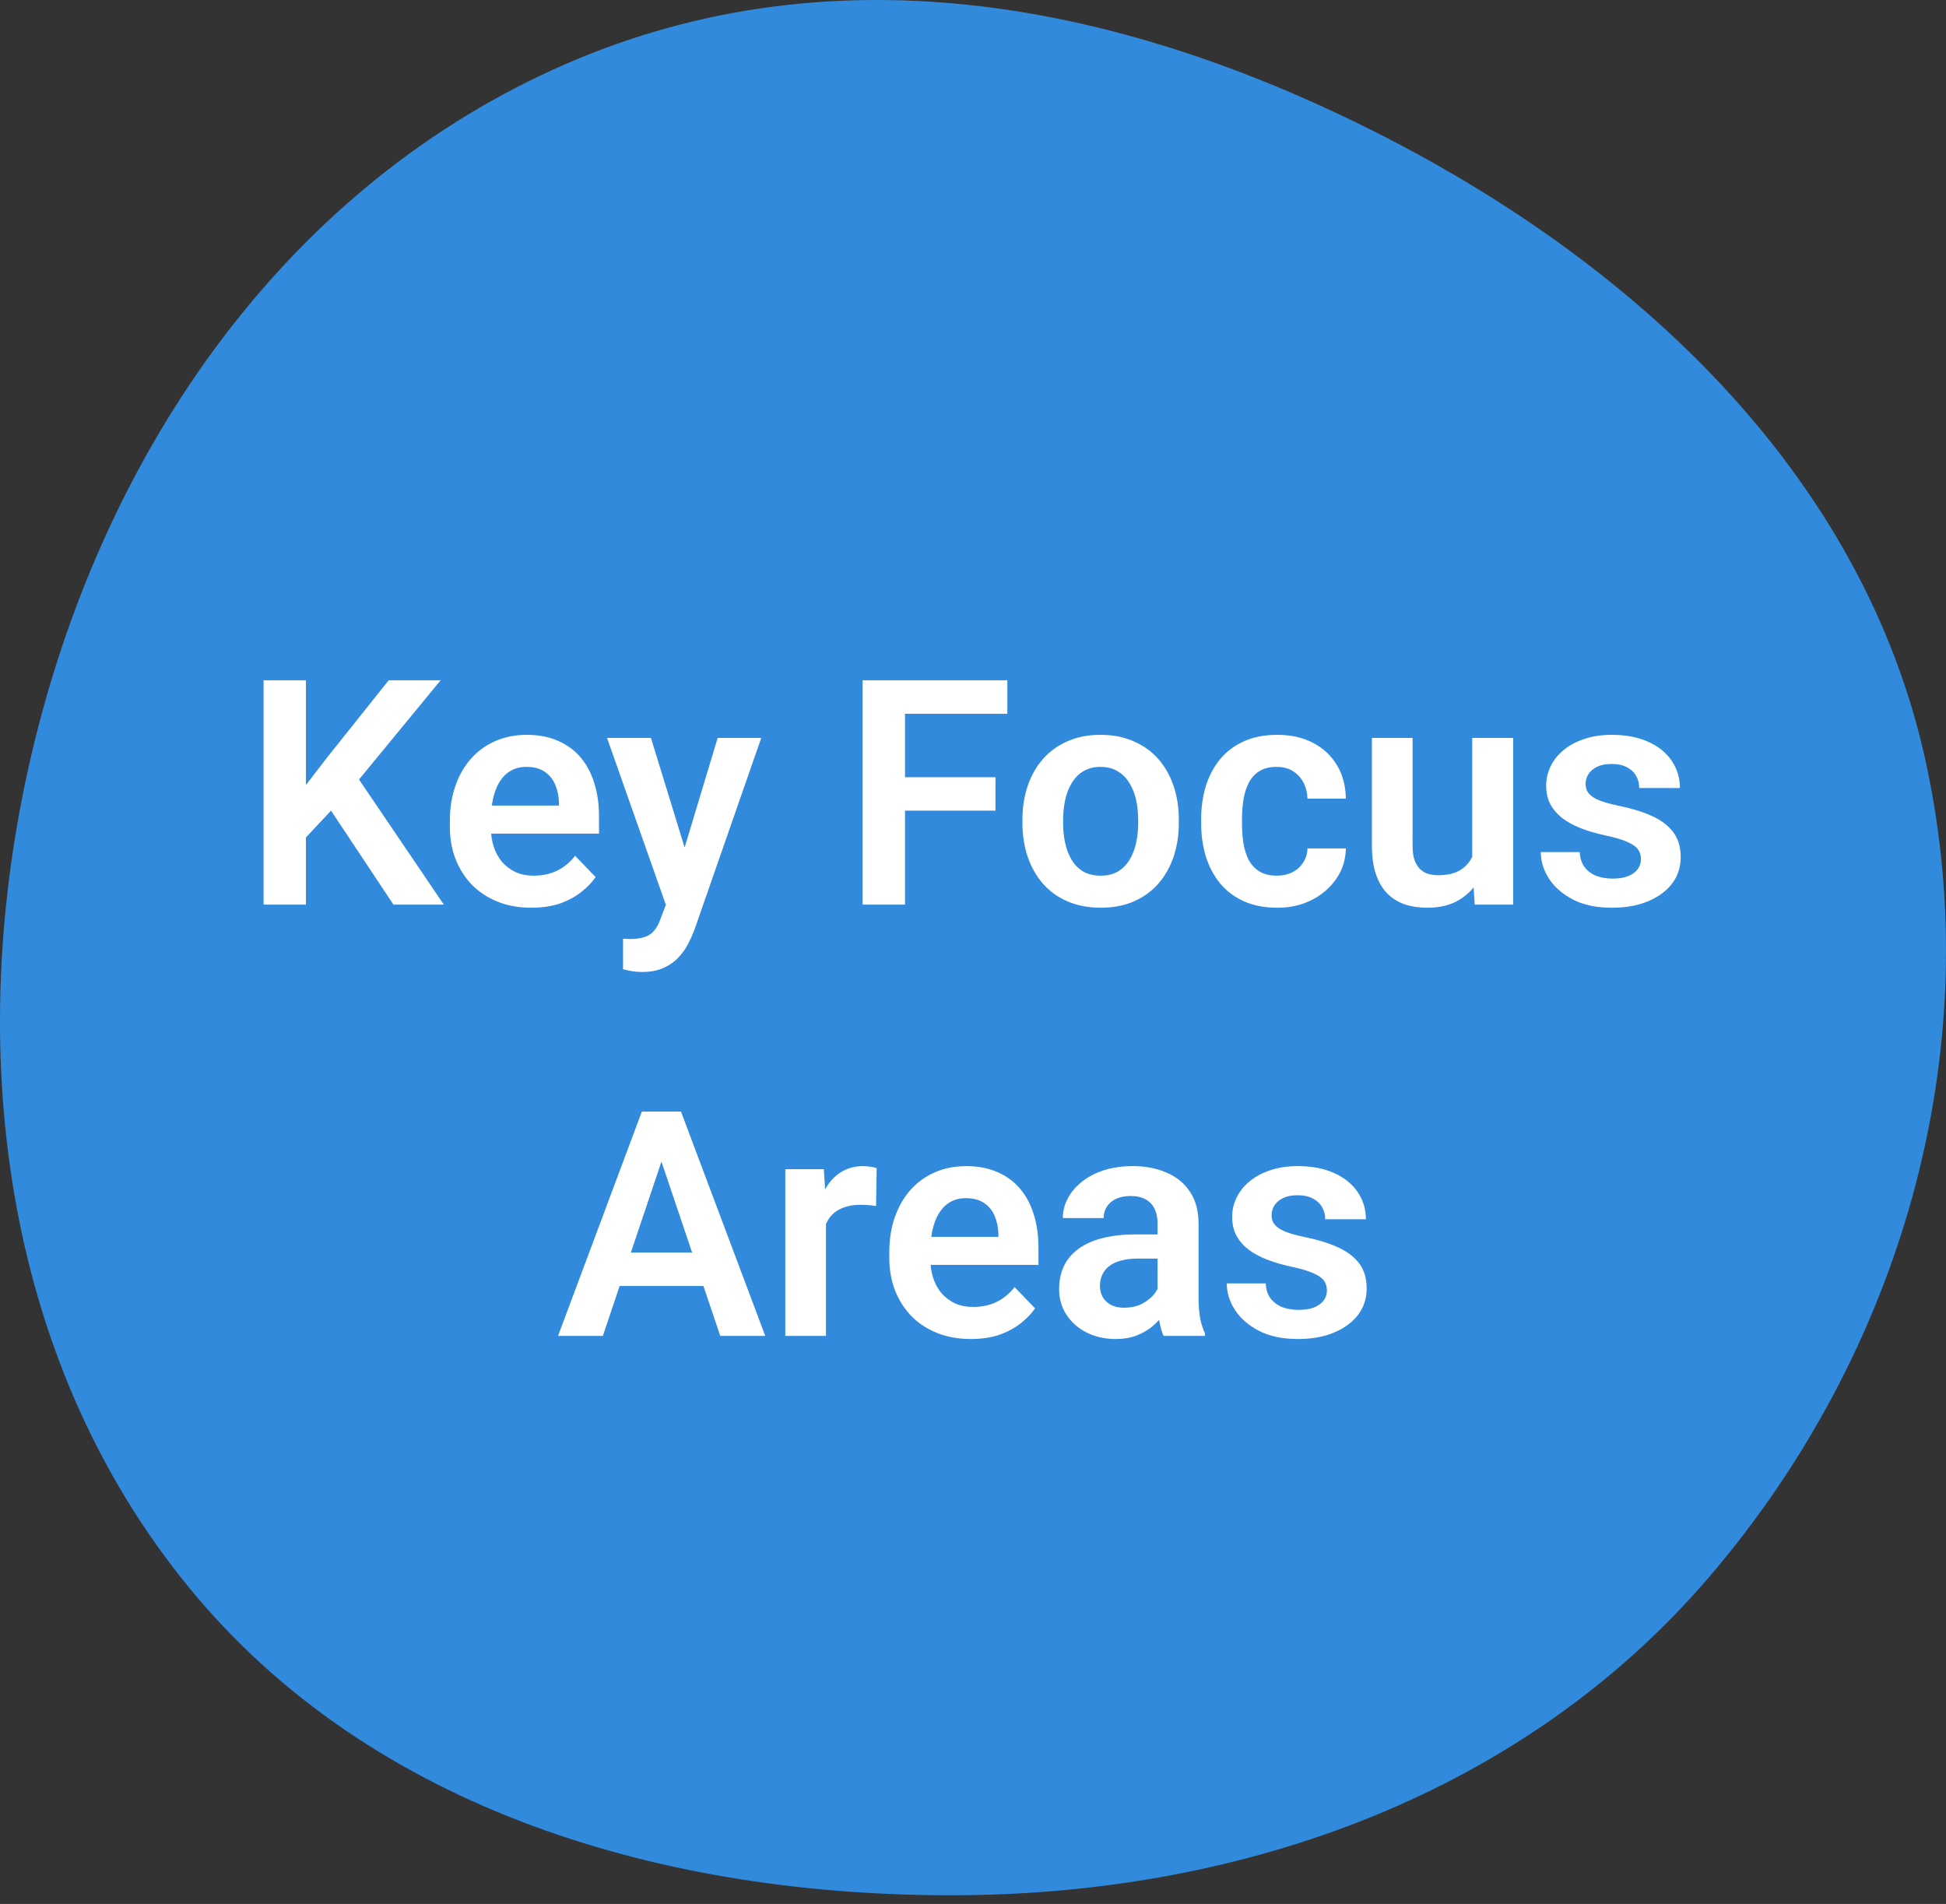
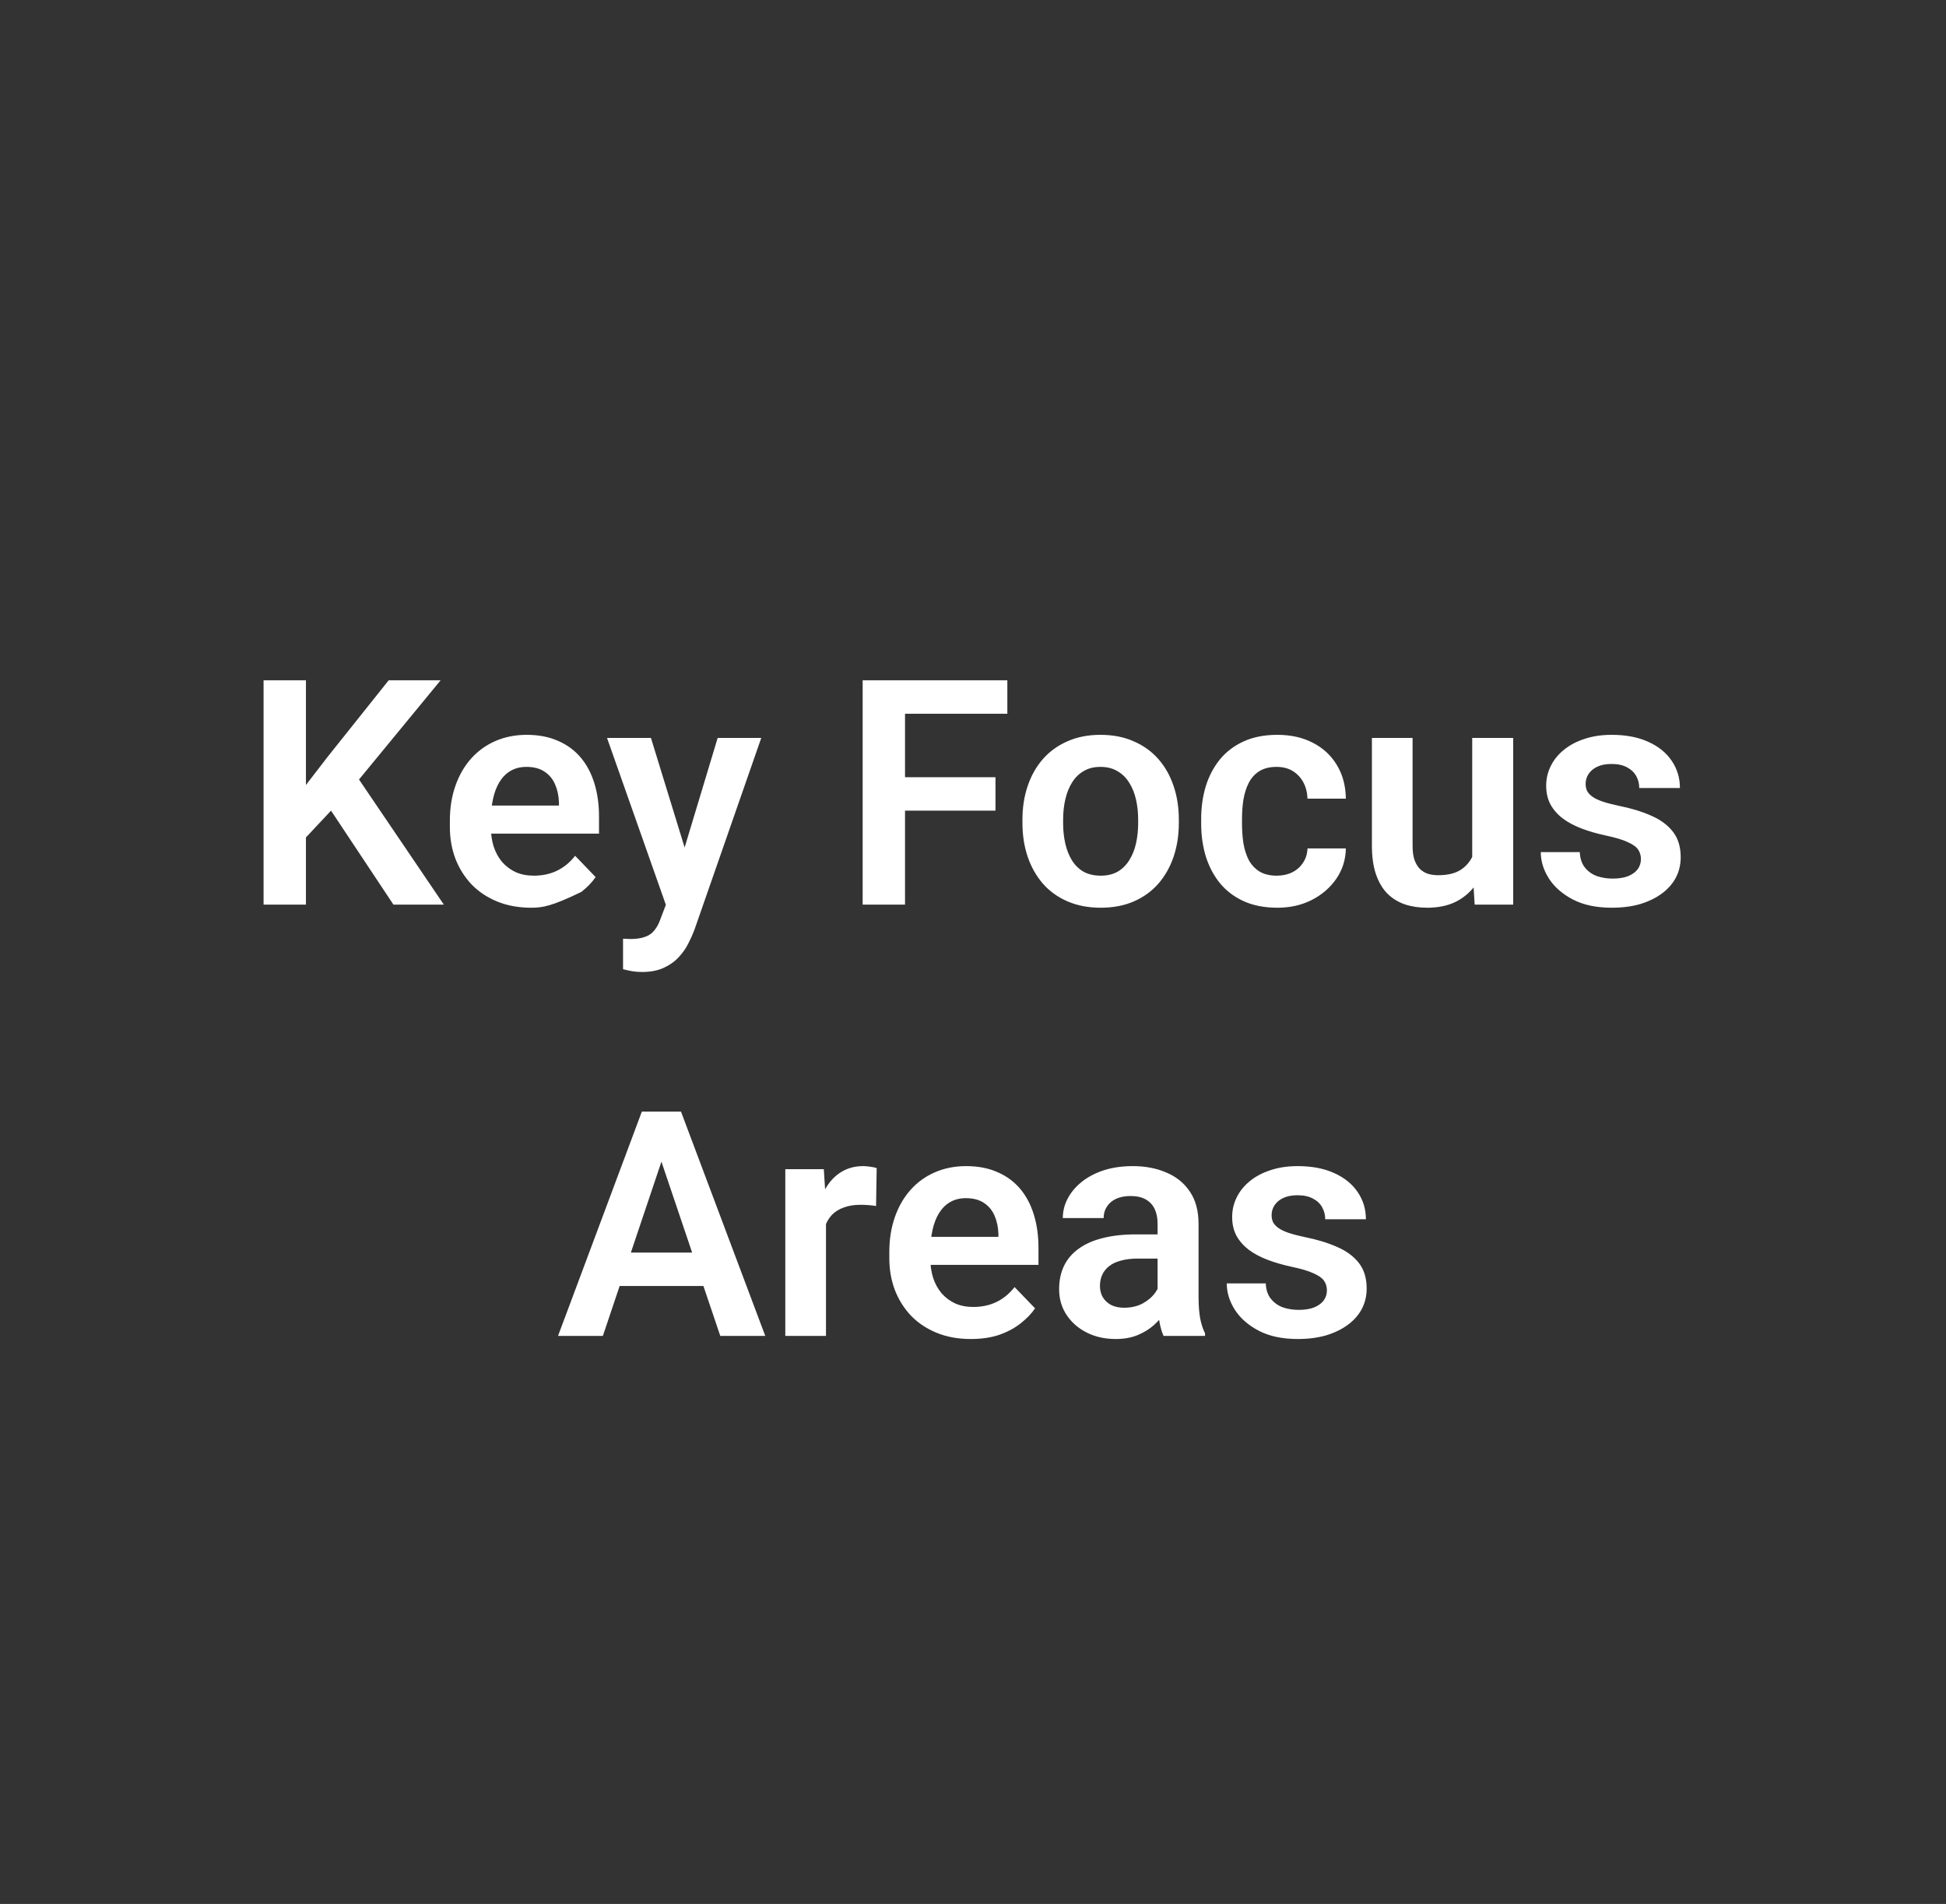
<svg xmlns="http://www.w3.org/2000/svg" width="185" height="181" viewBox="0 0 185 181" fill="none">
  <rect x="0" y="0" width="185" height="181" fill="#333333" stroke="none" />
-   <path d="M130 12.174C155.293 24.739 177.186 45.03 183.119 72.613C189.013 100.02 180.757 128.533 162.537 149.856C144.89 170.508 118.396 180 91.212 180.171C63.487 180.346 35.329 172.254 17.843 150.766C0.038 128.887 -3.43 99.211 2.985 71.755C9.423 44.203 25.825 19.354 51.393 7.171C77.072 -5.064 104.526 -0.482 130 12.174Z" fill="#318ADC" />
-   <path d="M29.085 64.672V86H25.057V64.672H29.085ZM41.888 64.672L33.333 75.072L28.44 80.302L27.723 76.391L31.121 71.981L36.951 64.672H41.888ZM37.405 86L30.77 76.01L33.655 73.402L42.195 86H37.405ZM50.516 86.293C49.315 86.293 48.235 86.098 47.278 85.707C46.321 85.316 45.506 84.774 44.832 84.081C44.168 83.378 43.655 82.562 43.294 81.635C42.942 80.697 42.767 79.691 42.767 78.617V78.031C42.767 76.811 42.942 75.702 43.294 74.706C43.645 73.7 44.144 72.836 44.788 72.113C45.433 71.391 46.204 70.834 47.102 70.443C48.001 70.053 48.992 69.857 50.076 69.857C51.199 69.857 52.19 70.048 53.05 70.429C53.909 70.8 54.627 71.327 55.203 72.011C55.779 72.694 56.214 73.515 56.507 74.472C56.8 75.419 56.946 76.469 56.946 77.621V79.247H44.524V76.581H53.138V76.288C53.118 75.673 53.001 75.111 52.786 74.603C52.571 74.086 52.239 73.676 51.79 73.373C51.341 73.061 50.76 72.904 50.047 72.904C49.471 72.904 48.968 73.031 48.538 73.285C48.118 73.529 47.767 73.881 47.483 74.34C47.21 74.789 47.005 75.326 46.868 75.951C46.731 76.576 46.663 77.269 46.663 78.031V78.617C46.663 79.281 46.751 79.897 46.927 80.463C47.112 81.029 47.381 81.522 47.732 81.942C48.094 82.353 48.523 82.675 49.022 82.909C49.529 83.134 50.105 83.246 50.75 83.246C51.56 83.246 52.293 83.09 52.947 82.777C53.611 82.455 54.188 81.981 54.676 81.356L56.624 83.378C56.292 83.866 55.843 84.335 55.276 84.784C54.72 85.233 54.046 85.6 53.255 85.883C52.464 86.156 51.551 86.293 50.516 86.293ZM63.977 84.242L68.226 70.15H72.371L66.014 88.402C65.867 88.793 65.677 89.218 65.442 89.677C65.218 90.136 64.915 90.57 64.534 90.981C64.153 91.4 63.675 91.742 63.099 92.006C62.532 92.269 61.844 92.401 61.033 92.401C60.682 92.401 60.369 92.377 60.096 92.328C59.822 92.279 59.534 92.216 59.231 92.138V89.237C59.329 89.247 59.441 89.252 59.568 89.252C59.705 89.262 59.822 89.267 59.92 89.267C60.486 89.267 60.955 89.198 61.326 89.061C61.697 88.935 61.995 88.725 62.22 88.432C62.454 88.148 62.649 87.777 62.806 87.318L63.977 84.242ZM61.883 70.15L65.472 81.825L66.102 85.912L63.435 86.395L57.708 70.15H61.883ZM86.038 64.672V86H82.01V64.672H86.038ZM94.637 73.886V77.064H84.983V73.886H94.637ZM95.765 64.672V67.851H84.983V64.672H95.765ZM97.2 78.236V77.929C97.2 76.767 97.366 75.697 97.698 74.721C98.03 73.734 98.514 72.88 99.148 72.157C99.783 71.435 100.56 70.873 101.478 70.473C102.396 70.062 103.44 69.857 104.612 69.857C105.804 69.857 106.858 70.062 107.776 70.473C108.704 70.873 109.485 71.435 110.12 72.157C110.755 72.88 111.238 73.734 111.57 74.721C111.902 75.697 112.068 76.767 112.068 77.929V78.236C112.068 79.389 111.902 80.458 111.57 81.444C111.238 82.421 110.755 83.275 110.12 84.008C109.485 84.731 108.709 85.292 107.791 85.692C106.873 86.093 105.823 86.293 104.642 86.293C103.47 86.293 102.42 86.093 101.492 85.692C100.564 85.292 99.783 84.731 99.148 84.008C98.514 83.275 98.03 82.421 97.698 81.444C97.366 80.458 97.2 79.389 97.2 78.236ZM101.067 77.929V78.236C101.067 78.93 101.136 79.579 101.272 80.185C101.409 80.79 101.619 81.322 101.902 81.781C102.186 82.24 102.552 82.602 103.001 82.865C103.46 83.119 104.007 83.246 104.642 83.246C105.267 83.246 105.804 83.119 106.253 82.865C106.702 82.602 107.068 82.24 107.352 81.781C107.645 81.322 107.859 80.79 107.996 80.185C108.133 79.579 108.201 78.93 108.201 78.236V77.929C108.201 77.245 108.133 76.606 107.996 76.01C107.859 75.404 107.645 74.872 107.352 74.413C107.068 73.944 106.697 73.578 106.238 73.314C105.789 73.041 105.247 72.904 104.612 72.904C103.987 72.904 103.45 73.041 103.001 73.314C102.552 73.578 102.186 73.944 101.902 74.413C101.619 74.872 101.409 75.404 101.272 76.01C101.136 76.606 101.067 77.245 101.067 77.929ZM121.385 83.246C121.932 83.246 122.42 83.139 122.85 82.924C123.279 82.709 123.621 82.406 123.875 82.016C124.139 81.625 124.28 81.171 124.3 80.653H127.947C127.928 81.728 127.625 82.689 127.039 83.539C126.453 84.389 125.672 85.062 124.695 85.561C123.729 86.049 122.645 86.293 121.443 86.293C120.223 86.293 119.158 86.088 118.25 85.678C117.342 85.268 116.585 84.696 115.979 83.964C115.384 83.231 114.935 82.382 114.632 81.415C114.339 80.448 114.192 79.413 114.192 78.31V77.841C114.192 76.737 114.339 75.702 114.632 74.735C114.935 73.769 115.384 72.919 115.979 72.186C116.585 71.454 117.342 70.883 118.25 70.473C119.158 70.062 120.218 69.857 121.429 69.857C122.708 69.857 123.831 70.106 124.798 70.605C125.774 71.103 126.536 71.806 127.083 72.714C127.64 73.622 127.928 74.691 127.947 75.922H124.3C124.28 75.356 124.153 74.848 123.919 74.398C123.685 73.949 123.353 73.588 122.923 73.314C122.493 73.041 121.971 72.904 121.355 72.904C120.701 72.904 120.154 73.041 119.715 73.314C119.285 73.588 118.948 73.964 118.704 74.442C118.47 74.911 118.304 75.439 118.206 76.024C118.118 76.601 118.074 77.206 118.074 77.841V78.31C118.074 78.954 118.118 79.569 118.206 80.155C118.304 80.741 118.47 81.269 118.704 81.737C118.948 82.196 119.285 82.562 119.715 82.836C120.154 83.109 120.711 83.246 121.385 83.246ZM139.959 82.235V70.15H143.855V86H140.193L139.959 82.235ZM140.457 78.954L141.658 78.925C141.658 79.989 141.541 80.971 141.307 81.869C141.072 82.768 140.706 83.549 140.208 84.213C139.72 84.867 139.1 85.38 138.348 85.751C137.596 86.112 136.707 86.293 135.682 86.293C134.9 86.293 134.188 86.186 133.543 85.971C132.898 85.746 132.342 85.399 131.873 84.931C131.414 84.452 131.058 83.842 130.804 83.1C130.55 82.348 130.423 81.444 130.423 80.39V70.15H134.29V80.419C134.29 80.946 134.349 81.386 134.466 81.737C134.593 82.089 134.764 82.377 134.979 82.602C135.203 82.816 135.462 82.973 135.755 83.07C136.058 83.158 136.38 83.202 136.722 83.202C137.659 83.202 138.396 83.017 138.934 82.645C139.48 82.265 139.871 81.757 140.105 81.122C140.34 80.478 140.457 79.755 140.457 78.954ZM155.999 81.664C155.999 81.332 155.911 81.034 155.735 80.77C155.56 80.507 155.228 80.268 154.739 80.053C154.261 79.828 153.558 79.618 152.63 79.423C151.81 79.247 151.053 79.027 150.359 78.764C149.666 78.5 149.07 78.183 148.572 77.811C148.074 77.431 147.684 76.986 147.4 76.478C147.127 75.961 146.99 75.365 146.99 74.691C146.99 74.037 147.132 73.422 147.415 72.846C147.698 72.26 148.108 71.747 148.646 71.308C149.183 70.858 149.837 70.507 150.608 70.253C151.38 69.989 152.249 69.857 153.216 69.857C154.563 69.857 155.721 70.077 156.688 70.517C157.664 70.956 158.411 71.561 158.929 72.333C159.446 73.095 159.705 73.954 159.705 74.911H155.838C155.838 74.491 155.74 74.11 155.545 73.769C155.359 73.427 155.071 73.153 154.681 72.948C154.29 72.733 153.797 72.626 153.201 72.626C152.664 72.626 152.21 72.714 151.839 72.89C151.478 73.065 151.204 73.295 151.019 73.578C150.833 73.861 150.74 74.174 150.74 74.516C150.74 74.769 150.789 74.999 150.887 75.204C150.994 75.399 151.165 75.58 151.399 75.746C151.634 75.912 151.951 76.064 152.352 76.2C152.762 76.337 153.265 76.469 153.86 76.596C155.042 76.83 156.072 77.143 156.951 77.533C157.84 77.914 158.533 78.422 159.031 79.057C159.529 79.691 159.778 80.502 159.778 81.488C159.778 82.191 159.627 82.836 159.324 83.422C159.021 83.998 158.582 84.501 158.006 84.931C157.43 85.36 156.741 85.697 155.94 85.941C155.14 86.176 154.236 86.293 153.23 86.293C151.775 86.293 150.545 86.034 149.539 85.517C148.533 84.989 147.771 84.325 147.254 83.524C146.736 82.714 146.478 81.874 146.478 81.005H150.184C150.213 81.62 150.379 82.113 150.682 82.484C150.984 82.856 151.365 83.124 151.824 83.29C152.293 83.446 152.786 83.524 153.304 83.524C153.89 83.524 154.383 83.446 154.783 83.29C155.184 83.124 155.486 82.904 155.691 82.631C155.896 82.348 155.999 82.025 155.999 81.664ZM63.392 108.909L57.312 127H53.05L61.019 105.672H63.743L63.392 108.909ZM68.475 127L62.366 108.909L62 105.672H64.739L72.752 127H68.475ZM68.196 119.075V122.254H56.756V119.075H68.196ZM78.523 114.388V127H74.656V111.15H78.318L78.523 114.388ZM83.343 111.048L83.284 114.651C83.069 114.612 82.825 114.583 82.552 114.563C82.288 114.544 82.039 114.534 81.805 114.534C81.209 114.534 80.686 114.617 80.237 114.783C79.788 114.939 79.412 115.169 79.109 115.472C78.816 115.774 78.592 116.146 78.436 116.585C78.279 117.015 78.191 117.503 78.172 118.05L77.337 117.947C77.337 116.941 77.439 116.009 77.644 115.149C77.85 114.29 78.147 113.538 78.538 112.894C78.929 112.249 79.417 111.751 80.003 111.399C80.599 111.038 81.282 110.857 82.054 110.857C82.269 110.857 82.498 110.877 82.742 110.916C82.996 110.945 83.196 110.989 83.343 111.048ZM92.293 127.293C91.092 127.293 90.013 127.098 89.056 126.707C88.099 126.316 87.283 125.774 86.609 125.081C85.945 124.378 85.433 123.562 85.071 122.635C84.72 121.697 84.544 120.691 84.544 119.617V119.031C84.544 117.811 84.72 116.702 85.071 115.706C85.423 114.7 85.921 113.836 86.565 113.113C87.21 112.391 87.981 111.834 88.88 111.443C89.778 111.053 90.769 110.857 91.853 110.857C92.977 110.857 93.968 111.048 94.827 111.429C95.686 111.8 96.404 112.327 96.981 113.011C97.557 113.694 97.991 114.515 98.284 115.472C98.577 116.419 98.724 117.469 98.724 118.621V120.247H86.302V117.581H94.915V117.288C94.895 116.673 94.778 116.111 94.564 115.604C94.349 115.086 94.017 114.676 93.567 114.373C93.118 114.061 92.537 113.904 91.824 113.904C91.248 113.904 90.745 114.031 90.315 114.285C89.895 114.529 89.544 114.881 89.261 115.34C88.987 115.789 88.782 116.326 88.645 116.951C88.509 117.576 88.44 118.27 88.44 119.031V119.617C88.44 120.281 88.528 120.896 88.704 121.463C88.89 122.029 89.158 122.522 89.51 122.942C89.871 123.353 90.301 123.675 90.799 123.909C91.307 124.134 91.883 124.246 92.527 124.246C93.338 124.246 94.07 124.09 94.725 123.777C95.389 123.455 95.965 122.981 96.453 122.356L98.401 124.378C98.069 124.866 97.62 125.335 97.054 125.784C96.497 126.233 95.823 126.6 95.032 126.883C94.241 127.156 93.328 127.293 92.293 127.293ZM110.047 123.631V116.321C110.047 115.784 109.954 115.32 109.769 114.93C109.583 114.539 109.3 114.236 108.919 114.021C108.538 113.807 108.055 113.699 107.469 113.699C106.951 113.699 106.497 113.787 106.106 113.963C105.726 114.139 105.433 114.388 105.228 114.71C105.022 115.022 104.92 115.384 104.92 115.794H101.038C101.038 115.14 101.194 114.52 101.507 113.934C101.819 113.338 102.264 112.811 102.84 112.352C103.426 111.883 104.124 111.517 104.935 111.253C105.755 110.989 106.673 110.857 107.688 110.857C108.89 110.857 109.959 111.062 110.896 111.473C111.844 111.873 112.586 112.479 113.123 113.289C113.67 114.1 113.943 115.12 113.943 116.351V123.265C113.943 124.056 113.992 124.734 114.09 125.301C114.197 125.857 114.354 126.341 114.559 126.751V127H110.618C110.433 126.6 110.291 126.092 110.193 125.477C110.096 124.852 110.047 124.236 110.047 123.631ZM110.589 117.347L110.618 119.646H108.172C107.566 119.646 107.034 119.71 106.575 119.837C106.116 119.954 105.74 120.13 105.447 120.364C105.154 120.589 104.935 120.862 104.788 121.185C104.642 121.497 104.568 121.854 104.568 122.254C104.568 122.645 104.656 122.996 104.832 123.309C105.018 123.621 105.281 123.87 105.623 124.056C105.975 124.231 106.385 124.319 106.854 124.319C107.537 124.319 108.133 124.183 108.641 123.909C109.148 123.626 109.544 123.284 109.827 122.884C110.11 122.483 110.262 122.103 110.281 121.741L111.395 123.411C111.258 123.812 111.053 124.236 110.779 124.686C110.506 125.135 110.154 125.555 109.725 125.945C109.295 126.336 108.777 126.658 108.172 126.912C107.566 127.166 106.863 127.293 106.062 127.293C105.037 127.293 104.119 127.088 103.309 126.678C102.498 126.268 101.858 125.706 101.39 124.993C100.921 124.28 100.687 123.47 100.687 122.562C100.687 121.722 100.843 120.979 101.155 120.335C101.468 119.69 101.932 119.148 102.547 118.709C103.162 118.26 103.924 117.923 104.832 117.698C105.75 117.464 106.8 117.347 107.981 117.347H110.589ZM126.146 122.664C126.146 122.332 126.058 122.034 125.882 121.771C125.706 121.507 125.374 121.268 124.886 121.053C124.407 120.828 123.704 120.618 122.776 120.423C121.956 120.247 121.199 120.027 120.506 119.764C119.812 119.5 119.217 119.183 118.719 118.812C118.221 118.431 117.83 117.986 117.547 117.479C117.273 116.961 117.137 116.365 117.137 115.691C117.137 115.037 117.278 114.422 117.562 113.846C117.845 113.26 118.255 112.747 118.792 112.308C119.329 111.858 119.983 111.507 120.755 111.253C121.526 110.989 122.396 110.857 123.362 110.857C124.71 110.857 125.867 111.077 126.834 111.517C127.811 111.956 128.558 112.562 129.075 113.333C129.593 114.095 129.852 114.954 129.852 115.911H125.984C125.984 115.491 125.887 115.11 125.691 114.769C125.506 114.427 125.218 114.153 124.827 113.948C124.437 113.733 123.943 113.626 123.348 113.626C122.811 113.626 122.356 113.714 121.985 113.89C121.624 114.065 121.351 114.295 121.165 114.578C120.979 114.861 120.887 115.174 120.887 115.516C120.887 115.77 120.936 115.999 121.033 116.204C121.141 116.399 121.312 116.58 121.546 116.746C121.78 116.912 122.098 117.063 122.498 117.2C122.908 117.337 123.411 117.469 124.007 117.596C125.188 117.83 126.219 118.143 127.098 118.533C127.986 118.914 128.68 119.422 129.178 120.057C129.676 120.691 129.925 121.502 129.925 122.488C129.925 123.191 129.773 123.836 129.471 124.422C129.168 124.998 128.729 125.501 128.152 125.931C127.576 126.36 126.888 126.697 126.087 126.941C125.286 127.176 124.383 127.293 123.377 127.293C121.922 127.293 120.691 127.034 119.686 126.517C118.68 125.989 117.918 125.325 117.4 124.524C116.883 123.714 116.624 122.874 116.624 122.005H120.33C120.359 122.62 120.525 123.113 120.828 123.484C121.131 123.855 121.512 124.124 121.971 124.29C122.439 124.446 122.933 124.524 123.45 124.524C124.036 124.524 124.529 124.446 124.93 124.29C125.33 124.124 125.633 123.904 125.838 123.631C126.043 123.348 126.146 123.025 126.146 122.664Z" fill="white" />
+   <path d="M29.085 64.672V86H25.057V64.672H29.085ZM41.888 64.672L33.333 75.072L28.44 80.302L27.723 76.391L31.121 71.981L36.951 64.672H41.888ZM37.405 86L30.77 76.01L33.655 73.402L42.195 86H37.405ZM50.516 86.293C49.315 86.293 48.235 86.098 47.278 85.707C46.321 85.316 45.506 84.774 44.832 84.081C44.168 83.378 43.655 82.562 43.294 81.635C42.942 80.697 42.767 79.691 42.767 78.617V78.031C42.767 76.811 42.942 75.702 43.294 74.706C43.645 73.7 44.144 72.836 44.788 72.113C45.433 71.391 46.204 70.834 47.102 70.443C48.001 70.053 48.992 69.857 50.076 69.857C51.199 69.857 52.19 70.048 53.05 70.429C53.909 70.8 54.627 71.327 55.203 72.011C55.779 72.694 56.214 73.515 56.507 74.472C56.8 75.419 56.946 76.469 56.946 77.621V79.247H44.524V76.581H53.138V76.288C53.118 75.673 53.001 75.111 52.786 74.603C52.571 74.086 52.239 73.676 51.79 73.373C51.341 73.061 50.76 72.904 50.047 72.904C49.471 72.904 48.968 73.031 48.538 73.285C48.118 73.529 47.767 73.881 47.483 74.34C47.21 74.789 47.005 75.326 46.868 75.951C46.731 76.576 46.663 77.269 46.663 78.031V78.617C46.663 79.281 46.751 79.897 46.927 80.463C47.112 81.029 47.381 81.522 47.732 81.942C48.094 82.353 48.523 82.675 49.022 82.909C49.529 83.134 50.105 83.246 50.75 83.246C51.56 83.246 52.293 83.09 52.947 82.777C53.611 82.455 54.188 81.981 54.676 81.356L56.624 83.378C56.292 83.866 55.843 84.335 55.276 84.784C52.464 86.156 51.551 86.293 50.516 86.293ZM63.977 84.242L68.226 70.15H72.371L66.014 88.402C65.867 88.793 65.677 89.218 65.442 89.677C65.218 90.136 64.915 90.57 64.534 90.981C64.153 91.4 63.675 91.742 63.099 92.006C62.532 92.269 61.844 92.401 61.033 92.401C60.682 92.401 60.369 92.377 60.096 92.328C59.822 92.279 59.534 92.216 59.231 92.138V89.237C59.329 89.247 59.441 89.252 59.568 89.252C59.705 89.262 59.822 89.267 59.92 89.267C60.486 89.267 60.955 89.198 61.326 89.061C61.697 88.935 61.995 88.725 62.22 88.432C62.454 88.148 62.649 87.777 62.806 87.318L63.977 84.242ZM61.883 70.15L65.472 81.825L66.102 85.912L63.435 86.395L57.708 70.15H61.883ZM86.038 64.672V86H82.01V64.672H86.038ZM94.637 73.886V77.064H84.983V73.886H94.637ZM95.765 64.672V67.851H84.983V64.672H95.765ZM97.2 78.236V77.929C97.2 76.767 97.366 75.697 97.698 74.721C98.03 73.734 98.514 72.88 99.148 72.157C99.783 71.435 100.56 70.873 101.478 70.473C102.396 70.062 103.44 69.857 104.612 69.857C105.804 69.857 106.858 70.062 107.776 70.473C108.704 70.873 109.485 71.435 110.12 72.157C110.755 72.88 111.238 73.734 111.57 74.721C111.902 75.697 112.068 76.767 112.068 77.929V78.236C112.068 79.389 111.902 80.458 111.57 81.444C111.238 82.421 110.755 83.275 110.12 84.008C109.485 84.731 108.709 85.292 107.791 85.692C106.873 86.093 105.823 86.293 104.642 86.293C103.47 86.293 102.42 86.093 101.492 85.692C100.564 85.292 99.783 84.731 99.148 84.008C98.514 83.275 98.03 82.421 97.698 81.444C97.366 80.458 97.2 79.389 97.2 78.236ZM101.067 77.929V78.236C101.067 78.93 101.136 79.579 101.272 80.185C101.409 80.79 101.619 81.322 101.902 81.781C102.186 82.24 102.552 82.602 103.001 82.865C103.46 83.119 104.007 83.246 104.642 83.246C105.267 83.246 105.804 83.119 106.253 82.865C106.702 82.602 107.068 82.24 107.352 81.781C107.645 81.322 107.859 80.79 107.996 80.185C108.133 79.579 108.201 78.93 108.201 78.236V77.929C108.201 77.245 108.133 76.606 107.996 76.01C107.859 75.404 107.645 74.872 107.352 74.413C107.068 73.944 106.697 73.578 106.238 73.314C105.789 73.041 105.247 72.904 104.612 72.904C103.987 72.904 103.45 73.041 103.001 73.314C102.552 73.578 102.186 73.944 101.902 74.413C101.619 74.872 101.409 75.404 101.272 76.01C101.136 76.606 101.067 77.245 101.067 77.929ZM121.385 83.246C121.932 83.246 122.42 83.139 122.85 82.924C123.279 82.709 123.621 82.406 123.875 82.016C124.139 81.625 124.28 81.171 124.3 80.653H127.947C127.928 81.728 127.625 82.689 127.039 83.539C126.453 84.389 125.672 85.062 124.695 85.561C123.729 86.049 122.645 86.293 121.443 86.293C120.223 86.293 119.158 86.088 118.25 85.678C117.342 85.268 116.585 84.696 115.979 83.964C115.384 83.231 114.935 82.382 114.632 81.415C114.339 80.448 114.192 79.413 114.192 78.31V77.841C114.192 76.737 114.339 75.702 114.632 74.735C114.935 73.769 115.384 72.919 115.979 72.186C116.585 71.454 117.342 70.883 118.25 70.473C119.158 70.062 120.218 69.857 121.429 69.857C122.708 69.857 123.831 70.106 124.798 70.605C125.774 71.103 126.536 71.806 127.083 72.714C127.64 73.622 127.928 74.691 127.947 75.922H124.3C124.28 75.356 124.153 74.848 123.919 74.398C123.685 73.949 123.353 73.588 122.923 73.314C122.493 73.041 121.971 72.904 121.355 72.904C120.701 72.904 120.154 73.041 119.715 73.314C119.285 73.588 118.948 73.964 118.704 74.442C118.47 74.911 118.304 75.439 118.206 76.024C118.118 76.601 118.074 77.206 118.074 77.841V78.31C118.074 78.954 118.118 79.569 118.206 80.155C118.304 80.741 118.47 81.269 118.704 81.737C118.948 82.196 119.285 82.562 119.715 82.836C120.154 83.109 120.711 83.246 121.385 83.246ZM139.959 82.235V70.15H143.855V86H140.193L139.959 82.235ZM140.457 78.954L141.658 78.925C141.658 79.989 141.541 80.971 141.307 81.869C141.072 82.768 140.706 83.549 140.208 84.213C139.72 84.867 139.1 85.38 138.348 85.751C137.596 86.112 136.707 86.293 135.682 86.293C134.9 86.293 134.188 86.186 133.543 85.971C132.898 85.746 132.342 85.399 131.873 84.931C131.414 84.452 131.058 83.842 130.804 83.1C130.55 82.348 130.423 81.444 130.423 80.39V70.15H134.29V80.419C134.29 80.946 134.349 81.386 134.466 81.737C134.593 82.089 134.764 82.377 134.979 82.602C135.203 82.816 135.462 82.973 135.755 83.07C136.058 83.158 136.38 83.202 136.722 83.202C137.659 83.202 138.396 83.017 138.934 82.645C139.48 82.265 139.871 81.757 140.105 81.122C140.34 80.478 140.457 79.755 140.457 78.954ZM155.999 81.664C155.999 81.332 155.911 81.034 155.735 80.77C155.56 80.507 155.228 80.268 154.739 80.053C154.261 79.828 153.558 79.618 152.63 79.423C151.81 79.247 151.053 79.027 150.359 78.764C149.666 78.5 149.07 78.183 148.572 77.811C148.074 77.431 147.684 76.986 147.4 76.478C147.127 75.961 146.99 75.365 146.99 74.691C146.99 74.037 147.132 73.422 147.415 72.846C147.698 72.26 148.108 71.747 148.646 71.308C149.183 70.858 149.837 70.507 150.608 70.253C151.38 69.989 152.249 69.857 153.216 69.857C154.563 69.857 155.721 70.077 156.688 70.517C157.664 70.956 158.411 71.561 158.929 72.333C159.446 73.095 159.705 73.954 159.705 74.911H155.838C155.838 74.491 155.74 74.11 155.545 73.769C155.359 73.427 155.071 73.153 154.681 72.948C154.29 72.733 153.797 72.626 153.201 72.626C152.664 72.626 152.21 72.714 151.839 72.89C151.478 73.065 151.204 73.295 151.019 73.578C150.833 73.861 150.74 74.174 150.74 74.516C150.74 74.769 150.789 74.999 150.887 75.204C150.994 75.399 151.165 75.58 151.399 75.746C151.634 75.912 151.951 76.064 152.352 76.2C152.762 76.337 153.265 76.469 153.86 76.596C155.042 76.83 156.072 77.143 156.951 77.533C157.84 77.914 158.533 78.422 159.031 79.057C159.529 79.691 159.778 80.502 159.778 81.488C159.778 82.191 159.627 82.836 159.324 83.422C159.021 83.998 158.582 84.501 158.006 84.931C157.43 85.36 156.741 85.697 155.94 85.941C155.14 86.176 154.236 86.293 153.23 86.293C151.775 86.293 150.545 86.034 149.539 85.517C148.533 84.989 147.771 84.325 147.254 83.524C146.736 82.714 146.478 81.874 146.478 81.005H150.184C150.213 81.62 150.379 82.113 150.682 82.484C150.984 82.856 151.365 83.124 151.824 83.29C152.293 83.446 152.786 83.524 153.304 83.524C153.89 83.524 154.383 83.446 154.783 83.29C155.184 83.124 155.486 82.904 155.691 82.631C155.896 82.348 155.999 82.025 155.999 81.664ZM63.392 108.909L57.312 127H53.05L61.019 105.672H63.743L63.392 108.909ZM68.475 127L62.366 108.909L62 105.672H64.739L72.752 127H68.475ZM68.196 119.075V122.254H56.756V119.075H68.196ZM78.523 114.388V127H74.656V111.15H78.318L78.523 114.388ZM83.343 111.048L83.284 114.651C83.069 114.612 82.825 114.583 82.552 114.563C82.288 114.544 82.039 114.534 81.805 114.534C81.209 114.534 80.686 114.617 80.237 114.783C79.788 114.939 79.412 115.169 79.109 115.472C78.816 115.774 78.592 116.146 78.436 116.585C78.279 117.015 78.191 117.503 78.172 118.05L77.337 117.947C77.337 116.941 77.439 116.009 77.644 115.149C77.85 114.29 78.147 113.538 78.538 112.894C78.929 112.249 79.417 111.751 80.003 111.399C80.599 111.038 81.282 110.857 82.054 110.857C82.269 110.857 82.498 110.877 82.742 110.916C82.996 110.945 83.196 110.989 83.343 111.048ZM92.293 127.293C91.092 127.293 90.013 127.098 89.056 126.707C88.099 126.316 87.283 125.774 86.609 125.081C85.945 124.378 85.433 123.562 85.071 122.635C84.72 121.697 84.544 120.691 84.544 119.617V119.031C84.544 117.811 84.72 116.702 85.071 115.706C85.423 114.7 85.921 113.836 86.565 113.113C87.21 112.391 87.981 111.834 88.88 111.443C89.778 111.053 90.769 110.857 91.853 110.857C92.977 110.857 93.968 111.048 94.827 111.429C95.686 111.8 96.404 112.327 96.981 113.011C97.557 113.694 97.991 114.515 98.284 115.472C98.577 116.419 98.724 117.469 98.724 118.621V120.247H86.302V117.581H94.915V117.288C94.895 116.673 94.778 116.111 94.564 115.604C94.349 115.086 94.017 114.676 93.567 114.373C93.118 114.061 92.537 113.904 91.824 113.904C91.248 113.904 90.745 114.031 90.315 114.285C89.895 114.529 89.544 114.881 89.261 115.34C88.987 115.789 88.782 116.326 88.645 116.951C88.509 117.576 88.44 118.27 88.44 119.031V119.617C88.44 120.281 88.528 120.896 88.704 121.463C88.89 122.029 89.158 122.522 89.51 122.942C89.871 123.353 90.301 123.675 90.799 123.909C91.307 124.134 91.883 124.246 92.527 124.246C93.338 124.246 94.07 124.09 94.725 123.777C95.389 123.455 95.965 122.981 96.453 122.356L98.401 124.378C98.069 124.866 97.62 125.335 97.054 125.784C96.497 126.233 95.823 126.6 95.032 126.883C94.241 127.156 93.328 127.293 92.293 127.293ZM110.047 123.631V116.321C110.047 115.784 109.954 115.32 109.769 114.93C109.583 114.539 109.3 114.236 108.919 114.021C108.538 113.807 108.055 113.699 107.469 113.699C106.951 113.699 106.497 113.787 106.106 113.963C105.726 114.139 105.433 114.388 105.228 114.71C105.022 115.022 104.92 115.384 104.92 115.794H101.038C101.038 115.14 101.194 114.52 101.507 113.934C101.819 113.338 102.264 112.811 102.84 112.352C103.426 111.883 104.124 111.517 104.935 111.253C105.755 110.989 106.673 110.857 107.688 110.857C108.89 110.857 109.959 111.062 110.896 111.473C111.844 111.873 112.586 112.479 113.123 113.289C113.67 114.1 113.943 115.12 113.943 116.351V123.265C113.943 124.056 113.992 124.734 114.09 125.301C114.197 125.857 114.354 126.341 114.559 126.751V127H110.618C110.433 126.6 110.291 126.092 110.193 125.477C110.096 124.852 110.047 124.236 110.047 123.631ZM110.589 117.347L110.618 119.646H108.172C107.566 119.646 107.034 119.71 106.575 119.837C106.116 119.954 105.74 120.13 105.447 120.364C105.154 120.589 104.935 120.862 104.788 121.185C104.642 121.497 104.568 121.854 104.568 122.254C104.568 122.645 104.656 122.996 104.832 123.309C105.018 123.621 105.281 123.87 105.623 124.056C105.975 124.231 106.385 124.319 106.854 124.319C107.537 124.319 108.133 124.183 108.641 123.909C109.148 123.626 109.544 123.284 109.827 122.884C110.11 122.483 110.262 122.103 110.281 121.741L111.395 123.411C111.258 123.812 111.053 124.236 110.779 124.686C110.506 125.135 110.154 125.555 109.725 125.945C109.295 126.336 108.777 126.658 108.172 126.912C107.566 127.166 106.863 127.293 106.062 127.293C105.037 127.293 104.119 127.088 103.309 126.678C102.498 126.268 101.858 125.706 101.39 124.993C100.921 124.28 100.687 123.47 100.687 122.562C100.687 121.722 100.843 120.979 101.155 120.335C101.468 119.69 101.932 119.148 102.547 118.709C103.162 118.26 103.924 117.923 104.832 117.698C105.75 117.464 106.8 117.347 107.981 117.347H110.589ZM126.146 122.664C126.146 122.332 126.058 122.034 125.882 121.771C125.706 121.507 125.374 121.268 124.886 121.053C124.407 120.828 123.704 120.618 122.776 120.423C121.956 120.247 121.199 120.027 120.506 119.764C119.812 119.5 119.217 119.183 118.719 118.812C118.221 118.431 117.83 117.986 117.547 117.479C117.273 116.961 117.137 116.365 117.137 115.691C117.137 115.037 117.278 114.422 117.562 113.846C117.845 113.26 118.255 112.747 118.792 112.308C119.329 111.858 119.983 111.507 120.755 111.253C121.526 110.989 122.396 110.857 123.362 110.857C124.71 110.857 125.867 111.077 126.834 111.517C127.811 111.956 128.558 112.562 129.075 113.333C129.593 114.095 129.852 114.954 129.852 115.911H125.984C125.984 115.491 125.887 115.11 125.691 114.769C125.506 114.427 125.218 114.153 124.827 113.948C124.437 113.733 123.943 113.626 123.348 113.626C122.811 113.626 122.356 113.714 121.985 113.89C121.624 114.065 121.351 114.295 121.165 114.578C120.979 114.861 120.887 115.174 120.887 115.516C120.887 115.77 120.936 115.999 121.033 116.204C121.141 116.399 121.312 116.58 121.546 116.746C121.78 116.912 122.098 117.063 122.498 117.2C122.908 117.337 123.411 117.469 124.007 117.596C125.188 117.83 126.219 118.143 127.098 118.533C127.986 118.914 128.68 119.422 129.178 120.057C129.676 120.691 129.925 121.502 129.925 122.488C129.925 123.191 129.773 123.836 129.471 124.422C129.168 124.998 128.729 125.501 128.152 125.931C127.576 126.36 126.888 126.697 126.087 126.941C125.286 127.176 124.383 127.293 123.377 127.293C121.922 127.293 120.691 127.034 119.686 126.517C118.68 125.989 117.918 125.325 117.4 124.524C116.883 123.714 116.624 122.874 116.624 122.005H120.33C120.359 122.62 120.525 123.113 120.828 123.484C121.131 123.855 121.512 124.124 121.971 124.29C122.439 124.446 122.933 124.524 123.45 124.524C124.036 124.524 124.529 124.446 124.93 124.29C125.33 124.124 125.633 123.904 125.838 123.631C126.043 123.348 126.146 123.025 126.146 122.664Z" fill="white" />
</svg>